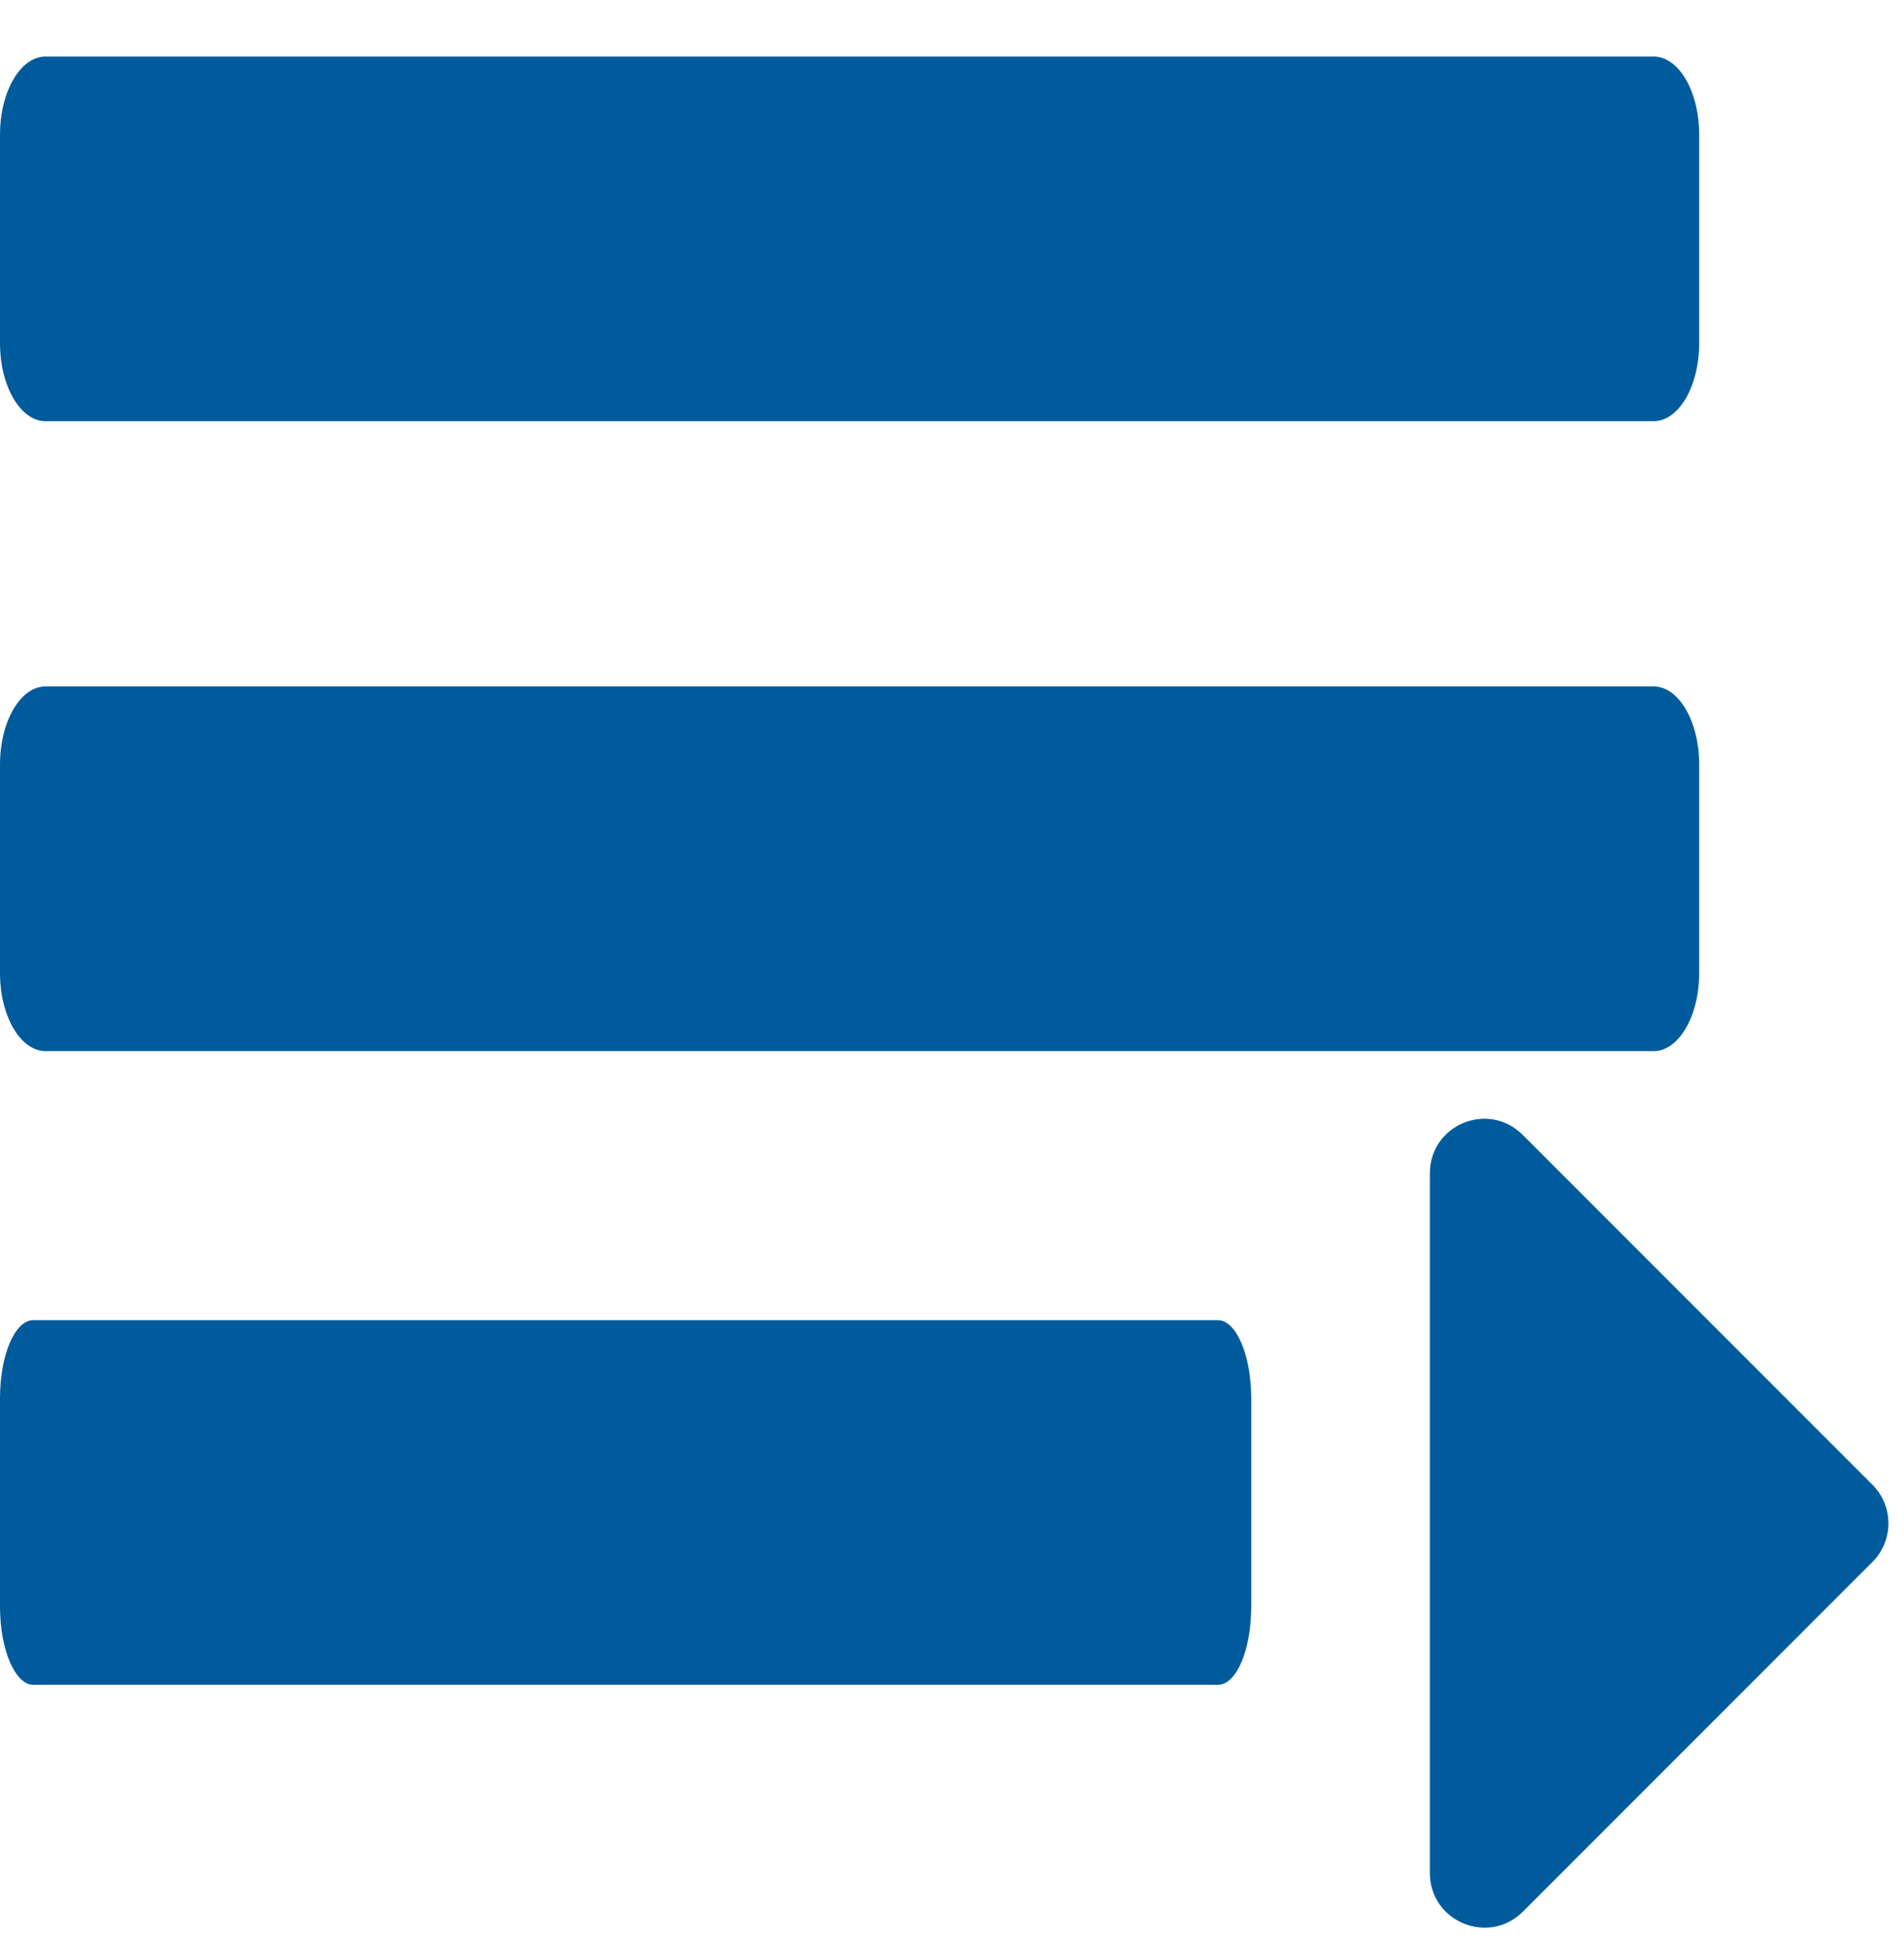
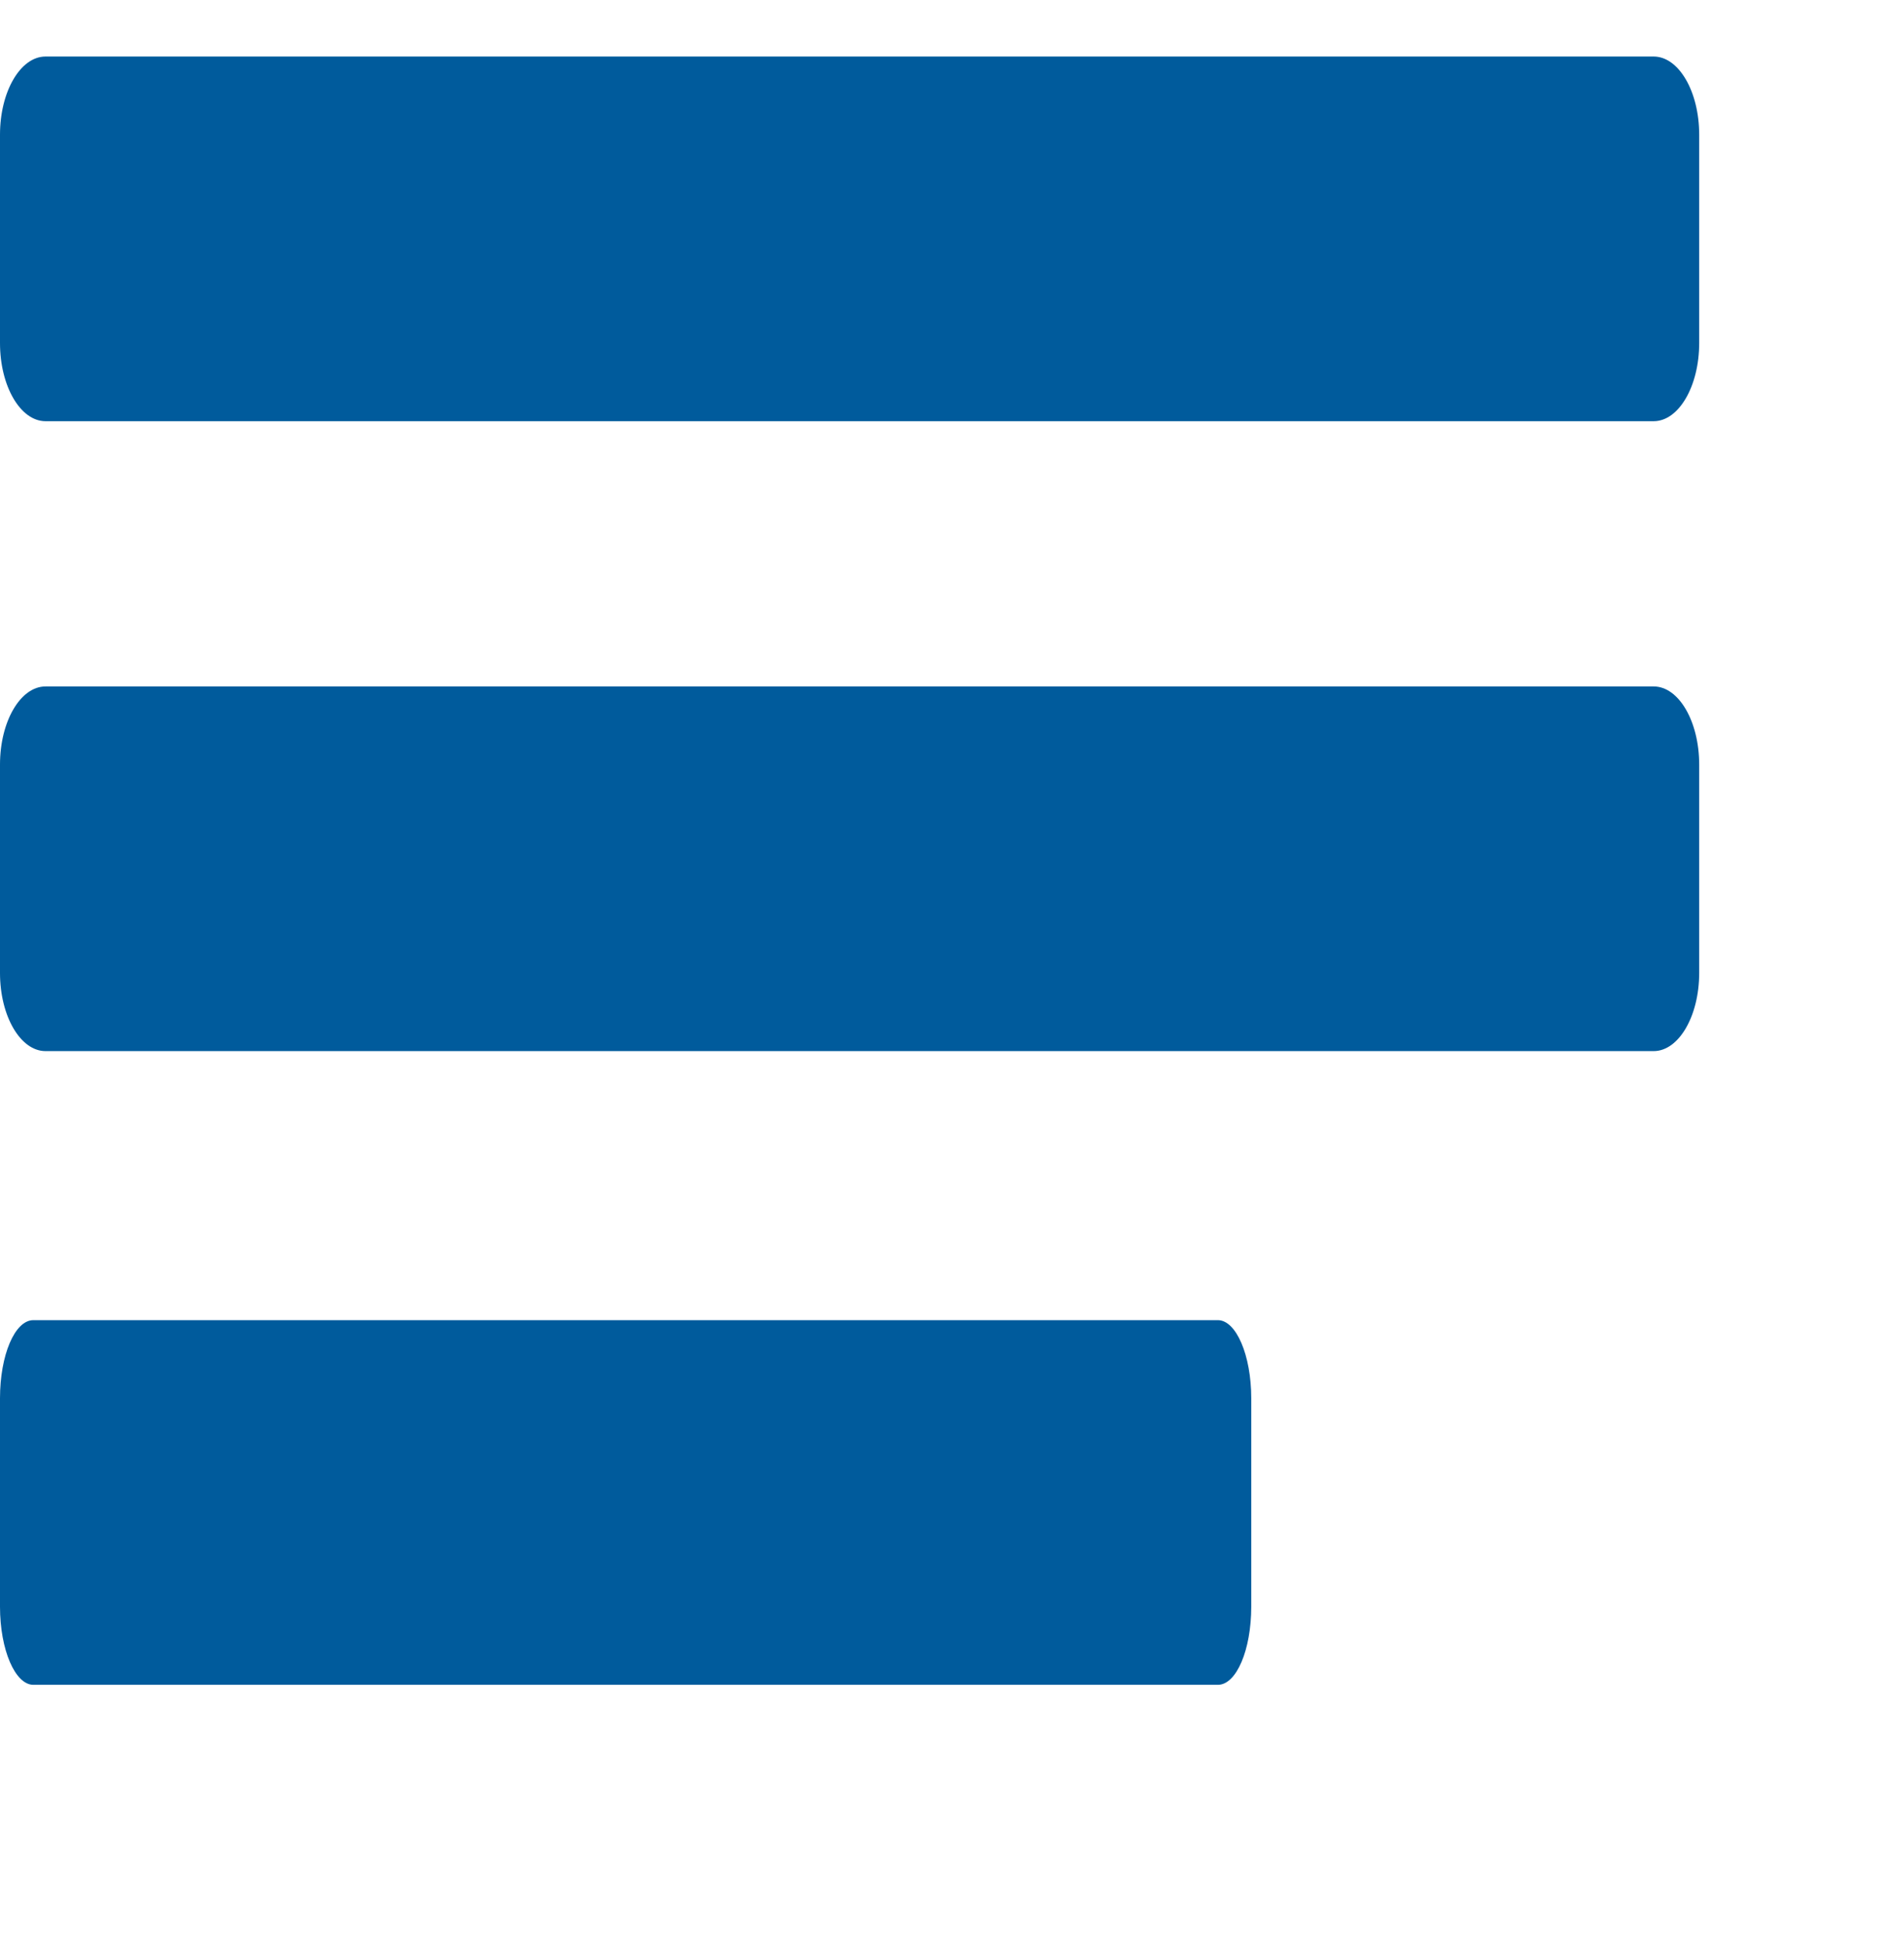
<svg xmlns="http://www.w3.org/2000/svg" version="1.1" id="Layer_1" x="0px" y="0px" width="502px" height="512px" viewBox="-81 141 502 512" style="enable-background:new -81 141 502 512;" xml:space="preserve">
  <style type="text/css">
	.st0{fill:#005B9C;}
</style>
  <path class="st0" d="M-81,231.4v-54.9c0-11.4,5.4-20.6,12-20.6h424c6.6,0,12,9.2,12,20.6v54.9c0,11.4-5.4,20.6-12,20.6H-69  C-75.6,252-81,242.8-81,231.4z M-69,418h424c6.6,0,12-9.2,12-20.6v-54.9c0-11.4-5.4-20.6-12-20.6H-69c-6.6,0-12,9.2-12,20.6v54.9  C-81,408.8-75.6,418-69,418z M-72.2,585h312.3c4.9,0,8.8-9.2,8.8-20.6v-54.9c0-11.4-4-20.6-8.8-20.6H-72.2c-4.9,0-8.8,9.2-8.8,20.6  v54.9C-81,575.8-77,585-72.2,585z" />
-   <path class="st0" d="M296,634.6V450.2c0-12.8,15.4-19.2,24.5-10.1l92.2,92.2c5.6,5.6,5.6,14.7,0,20.3l-92.2,92.2  C311.4,653.8,296,647.4,296,634.6z" />
</svg>